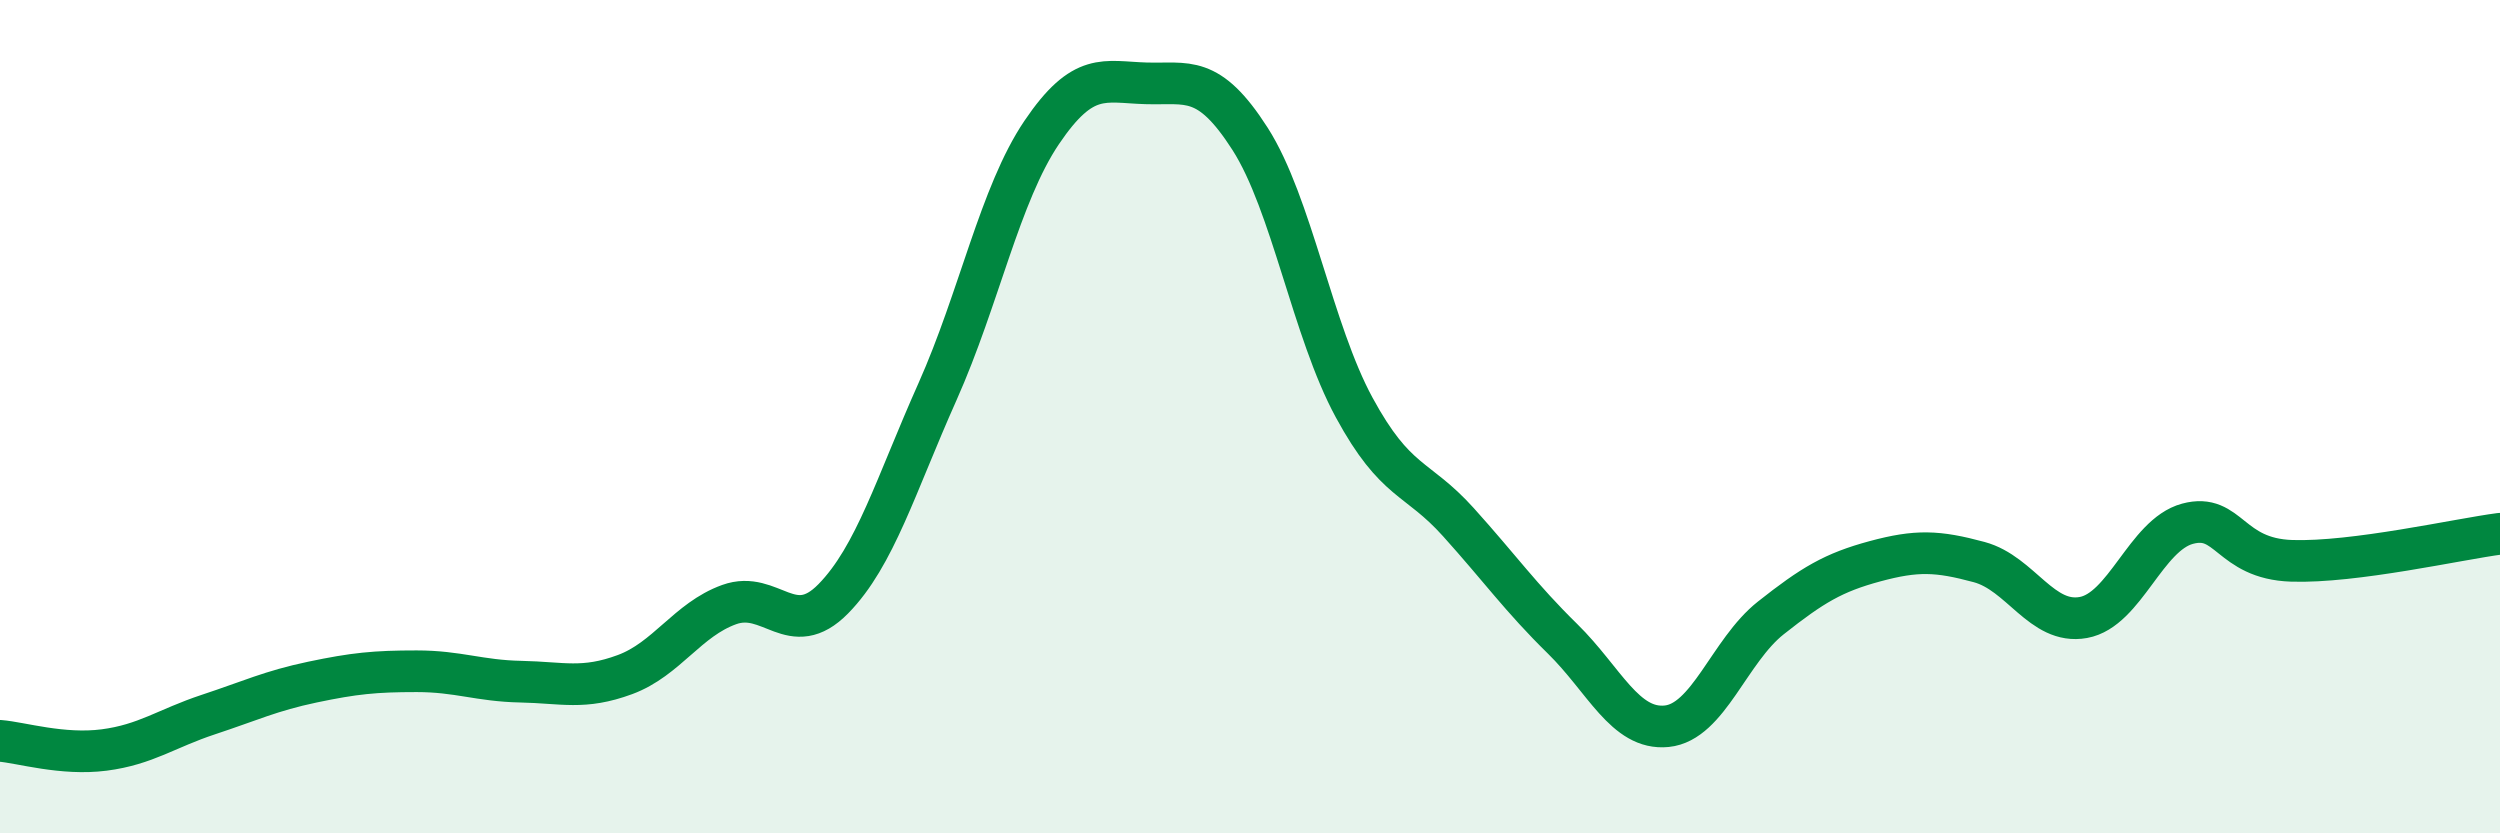
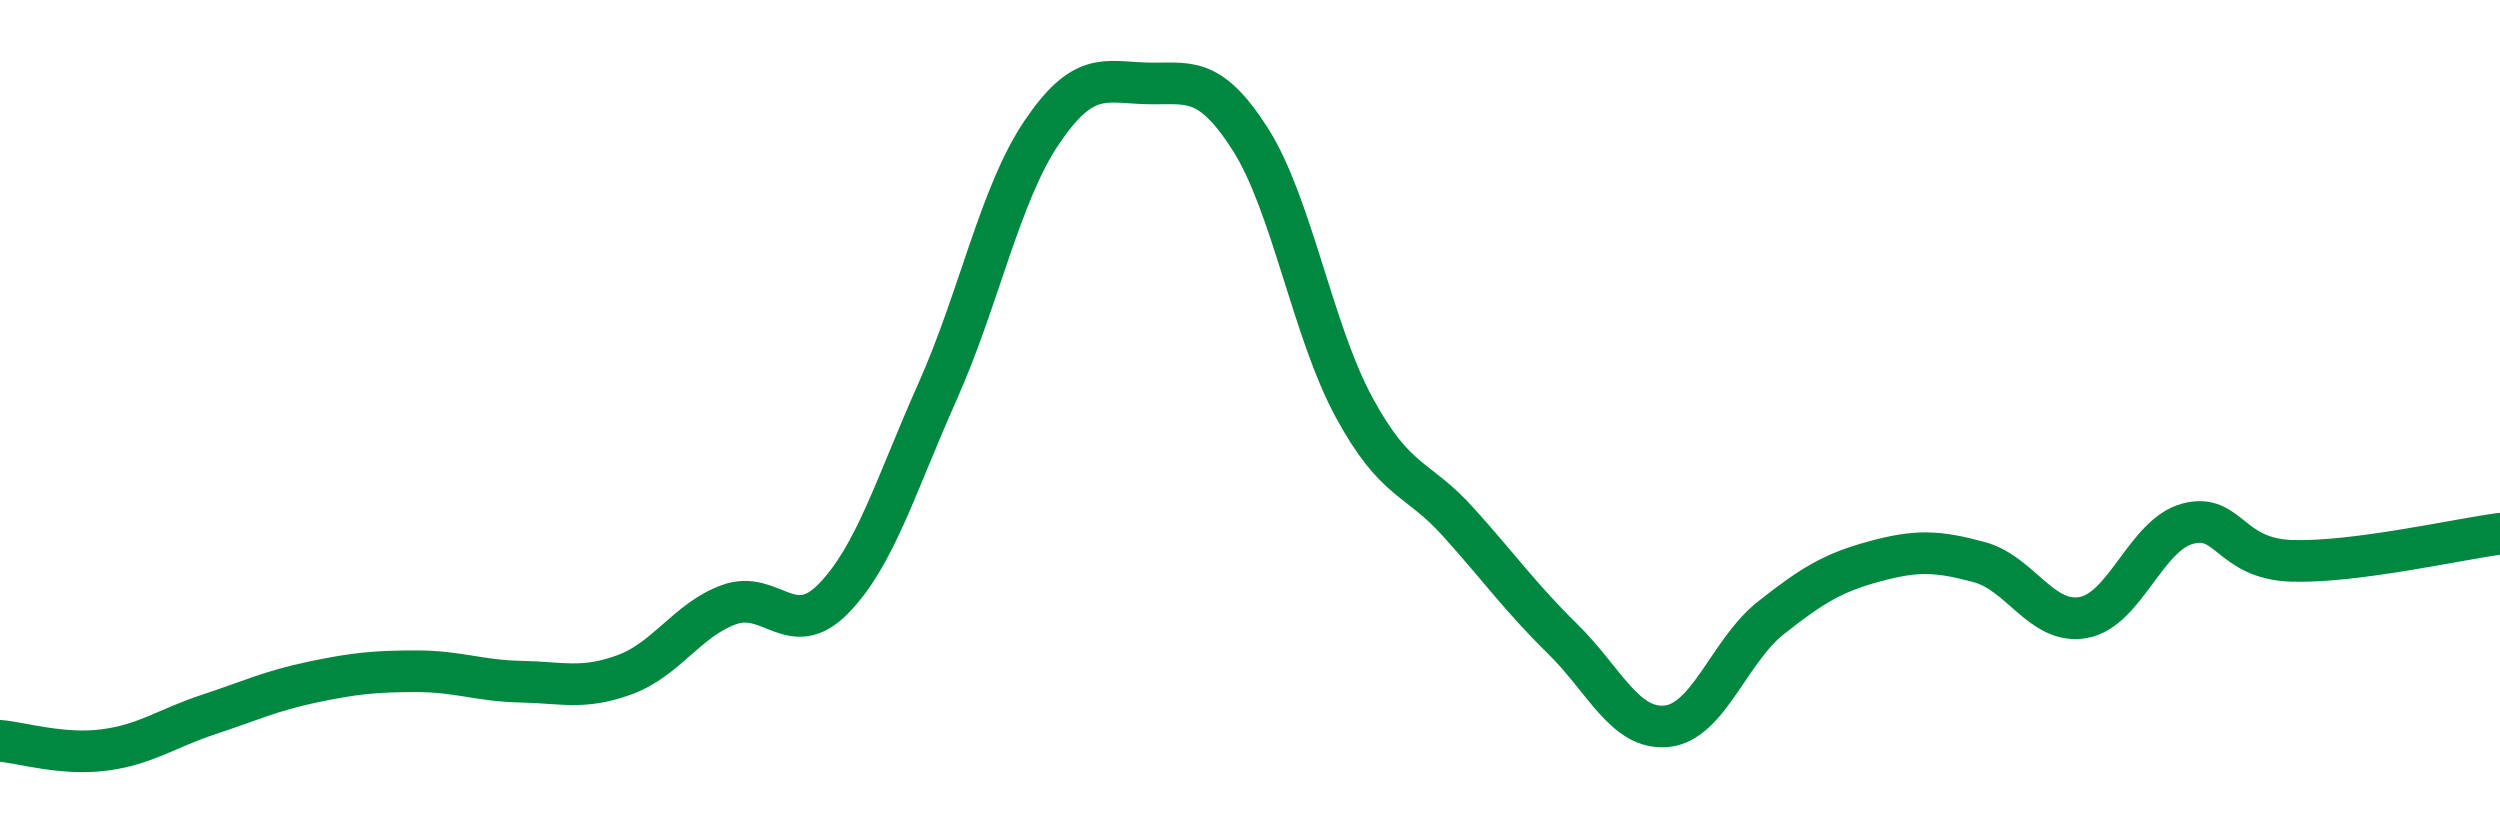
<svg xmlns="http://www.w3.org/2000/svg" width="60" height="20" viewBox="0 0 60 20">
-   <path d="M 0,17.78 C 0.5,17.82 1.5,18.13 2.5,18 C 3.5,17.87 4,17.48 5,17.15 C 6,16.82 6.5,16.58 7.5,16.37 C 8.5,16.16 9,16.11 10,16.11 C 11,16.11 11.5,16.34 12.5,16.36 C 13.5,16.38 14,16.56 15,16.19 C 16,15.82 16.5,14.87 17.5,14.51 C 18.5,14.15 19,15.39 20,14.37 C 21,13.35 21.5,11.64 22.5,9.4 C 23.5,7.16 24,4.66 25,3.18 C 26,1.7 26.5,1.97 27.5,2 C 28.5,2.03 29,1.77 30,3.33 C 31,4.89 31.5,7.94 32.5,9.78 C 33.5,11.62 34,11.42 35,12.53 C 36,13.64 36.5,14.35 37.5,15.33 C 38.5,16.31 39,17.53 40,17.43 C 41,17.33 41.5,15.62 42.5,14.83 C 43.5,14.04 44,13.74 45,13.47 C 46,13.2 46.5,13.22 47.5,13.49 C 48.5,13.76 49,15 50,14.82 C 51,14.64 51.5,12.84 52.5,12.57 C 53.5,12.3 53.5,13.41 55,13.46 C 56.5,13.51 59,12.94 60,12.81L60 20L0 20Z" fill="#008740" opacity="0.1" stroke-linecap="round" stroke-linejoin="round" />
  <path d="M 0,17.78 C 0.5,17.82 1.5,18.13 2.5,18 C 3.5,17.87 4,17.48 5,17.15 C 6,16.82 6.5,16.58 7.5,16.37 C 8.5,16.16 9,16.11 10,16.11 C 11,16.11 11.5,16.34 12.5,16.36 C 13.5,16.38 14,16.56 15,16.19 C 16,15.82 16.5,14.87 17.5,14.51 C 18.5,14.15 19,15.39 20,14.37 C 21,13.35 21.5,11.64 22.5,9.4 C 23.5,7.16 24,4.66 25,3.18 C 26,1.7 26.5,1.97 27.5,2 C 28.5,2.03 29,1.77 30,3.33 C 31,4.89 31.5,7.94 32.5,9.78 C 33.5,11.62 34,11.42 35,12.53 C 36,13.64 36.5,14.35 37.5,15.33 C 38.5,16.31 39,17.53 40,17.43 C 41,17.33 41.5,15.62 42.5,14.83 C 43.5,14.04 44,13.74 45,13.47 C 46,13.2 46.5,13.22 47.5,13.49 C 48.5,13.76 49,15 50,14.82 C 51,14.64 51.5,12.84 52.5,12.57 C 53.5,12.3 53.5,13.41 55,13.46 C 56.5,13.51 59,12.94 60,12.81" stroke="#008740" stroke-width="1" fill="none" stroke-linecap="round" stroke-linejoin="round" />
</svg>